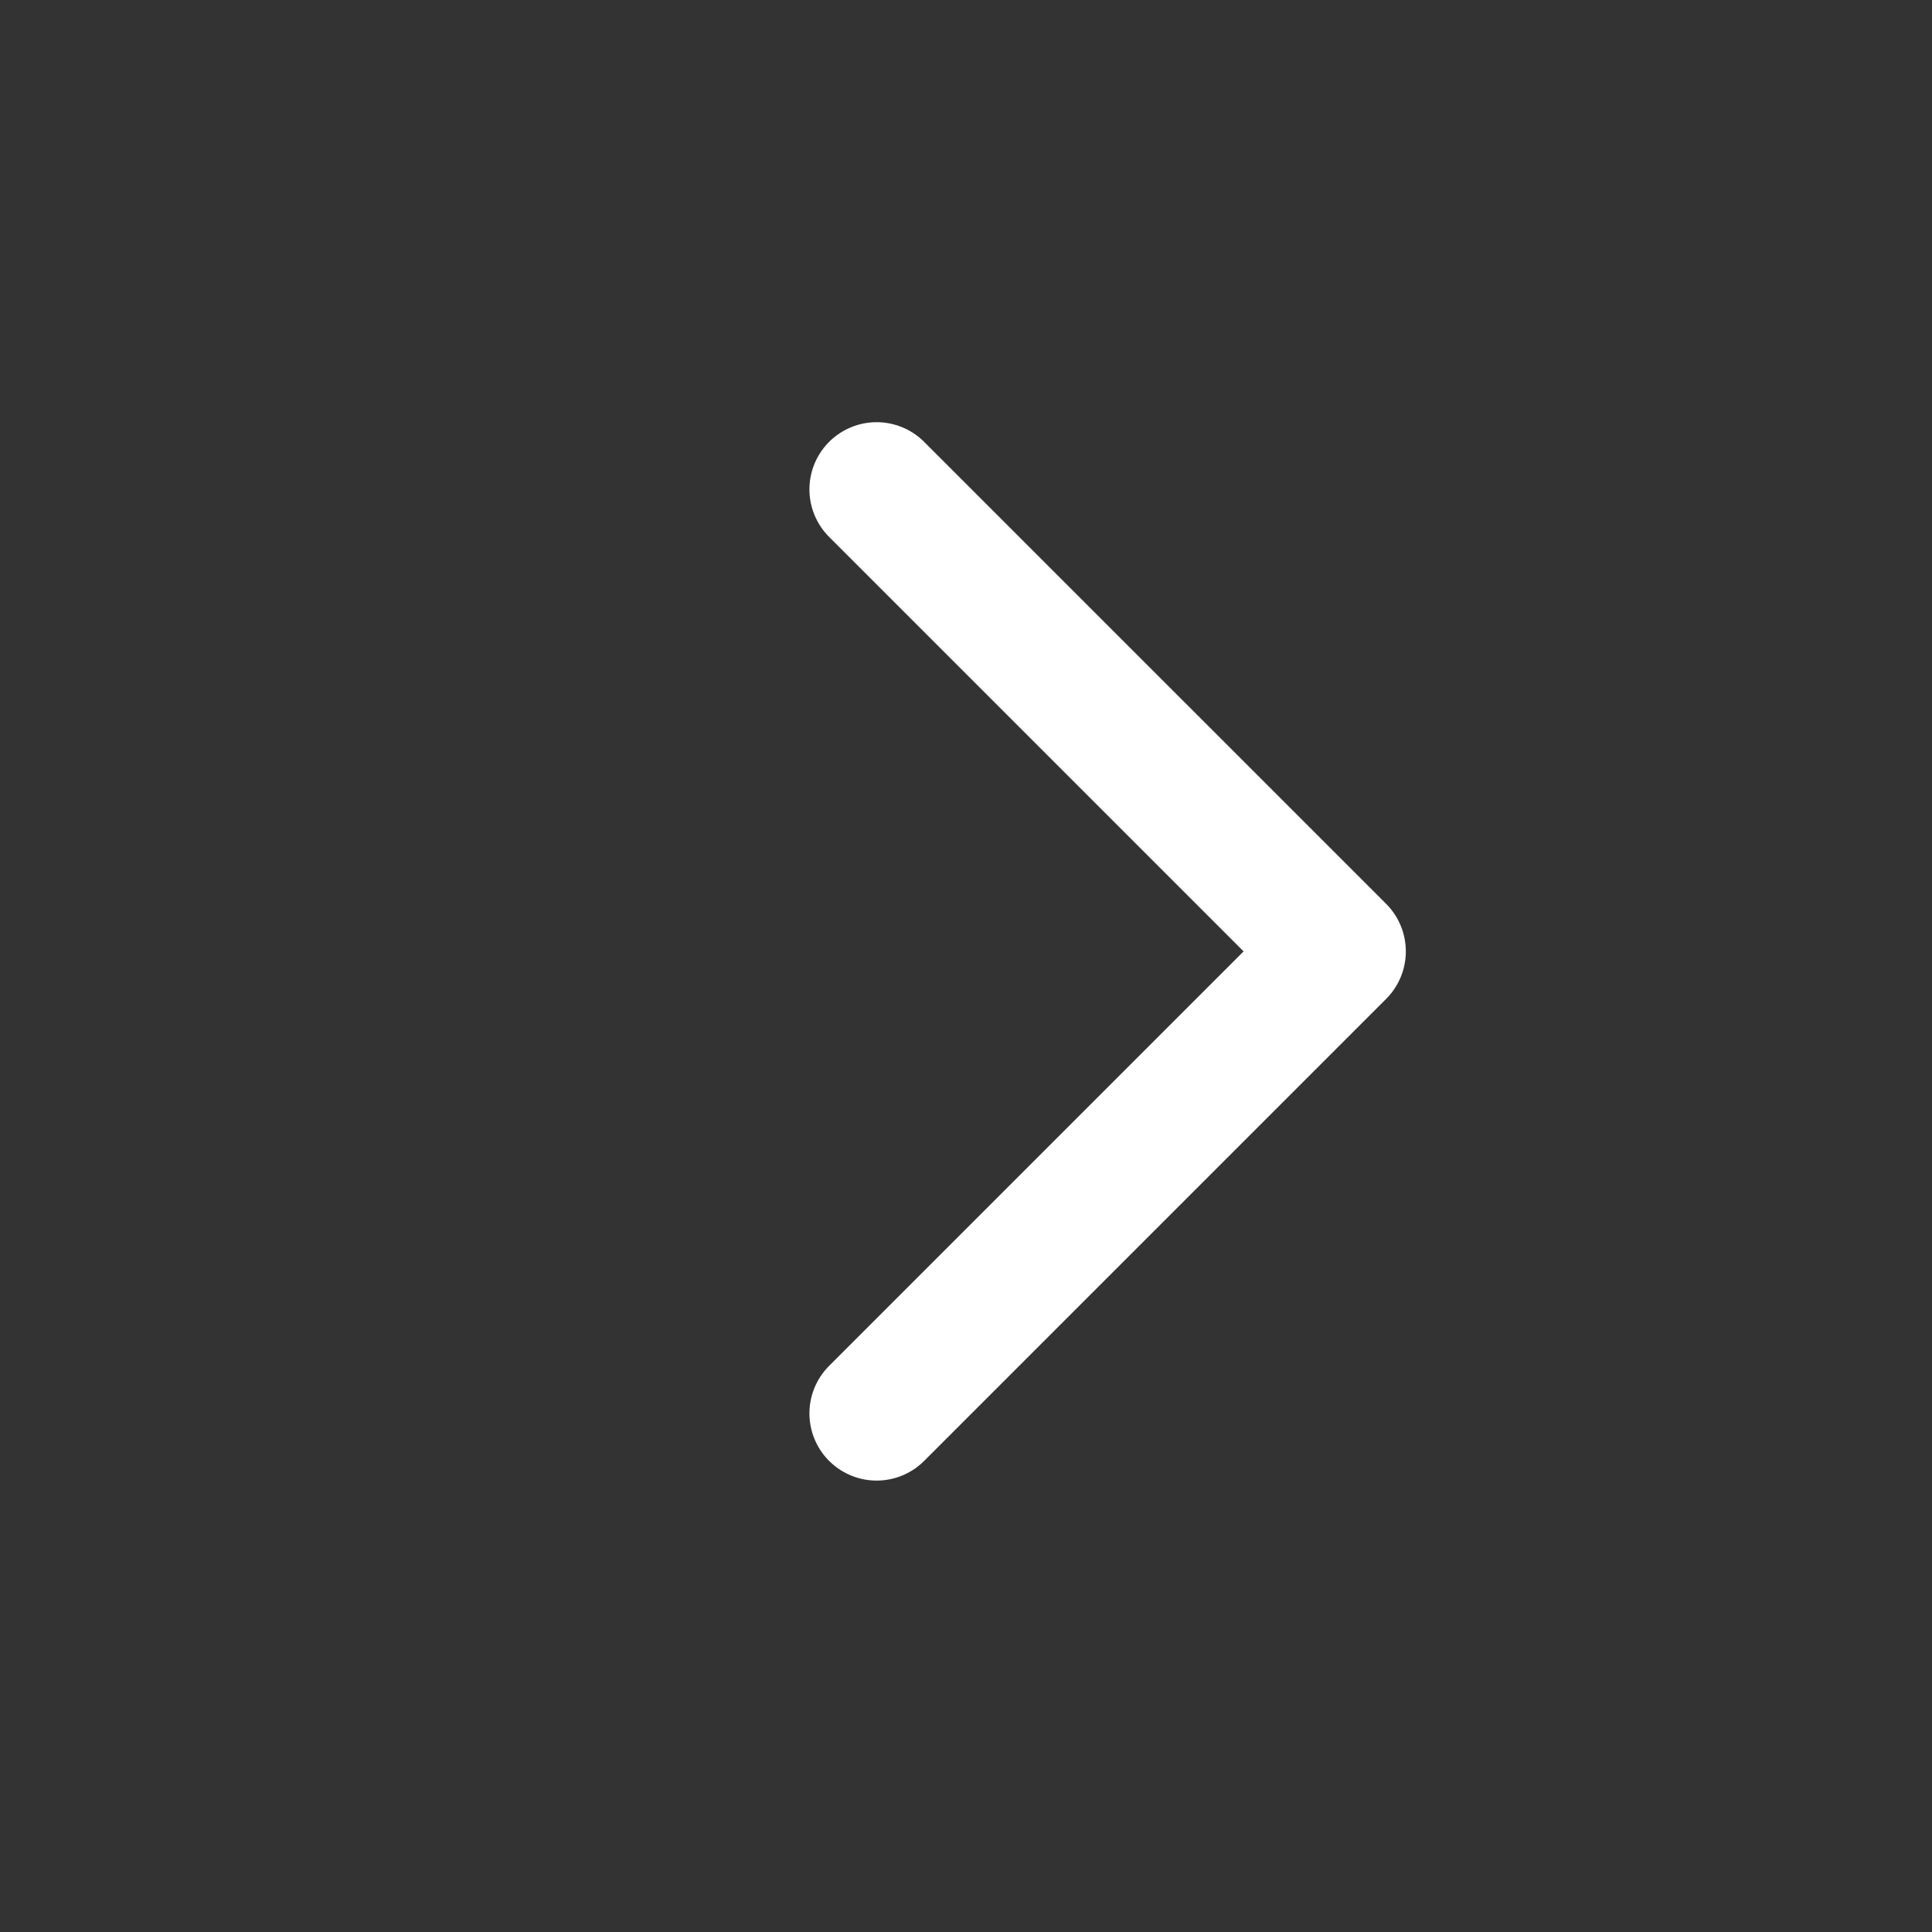
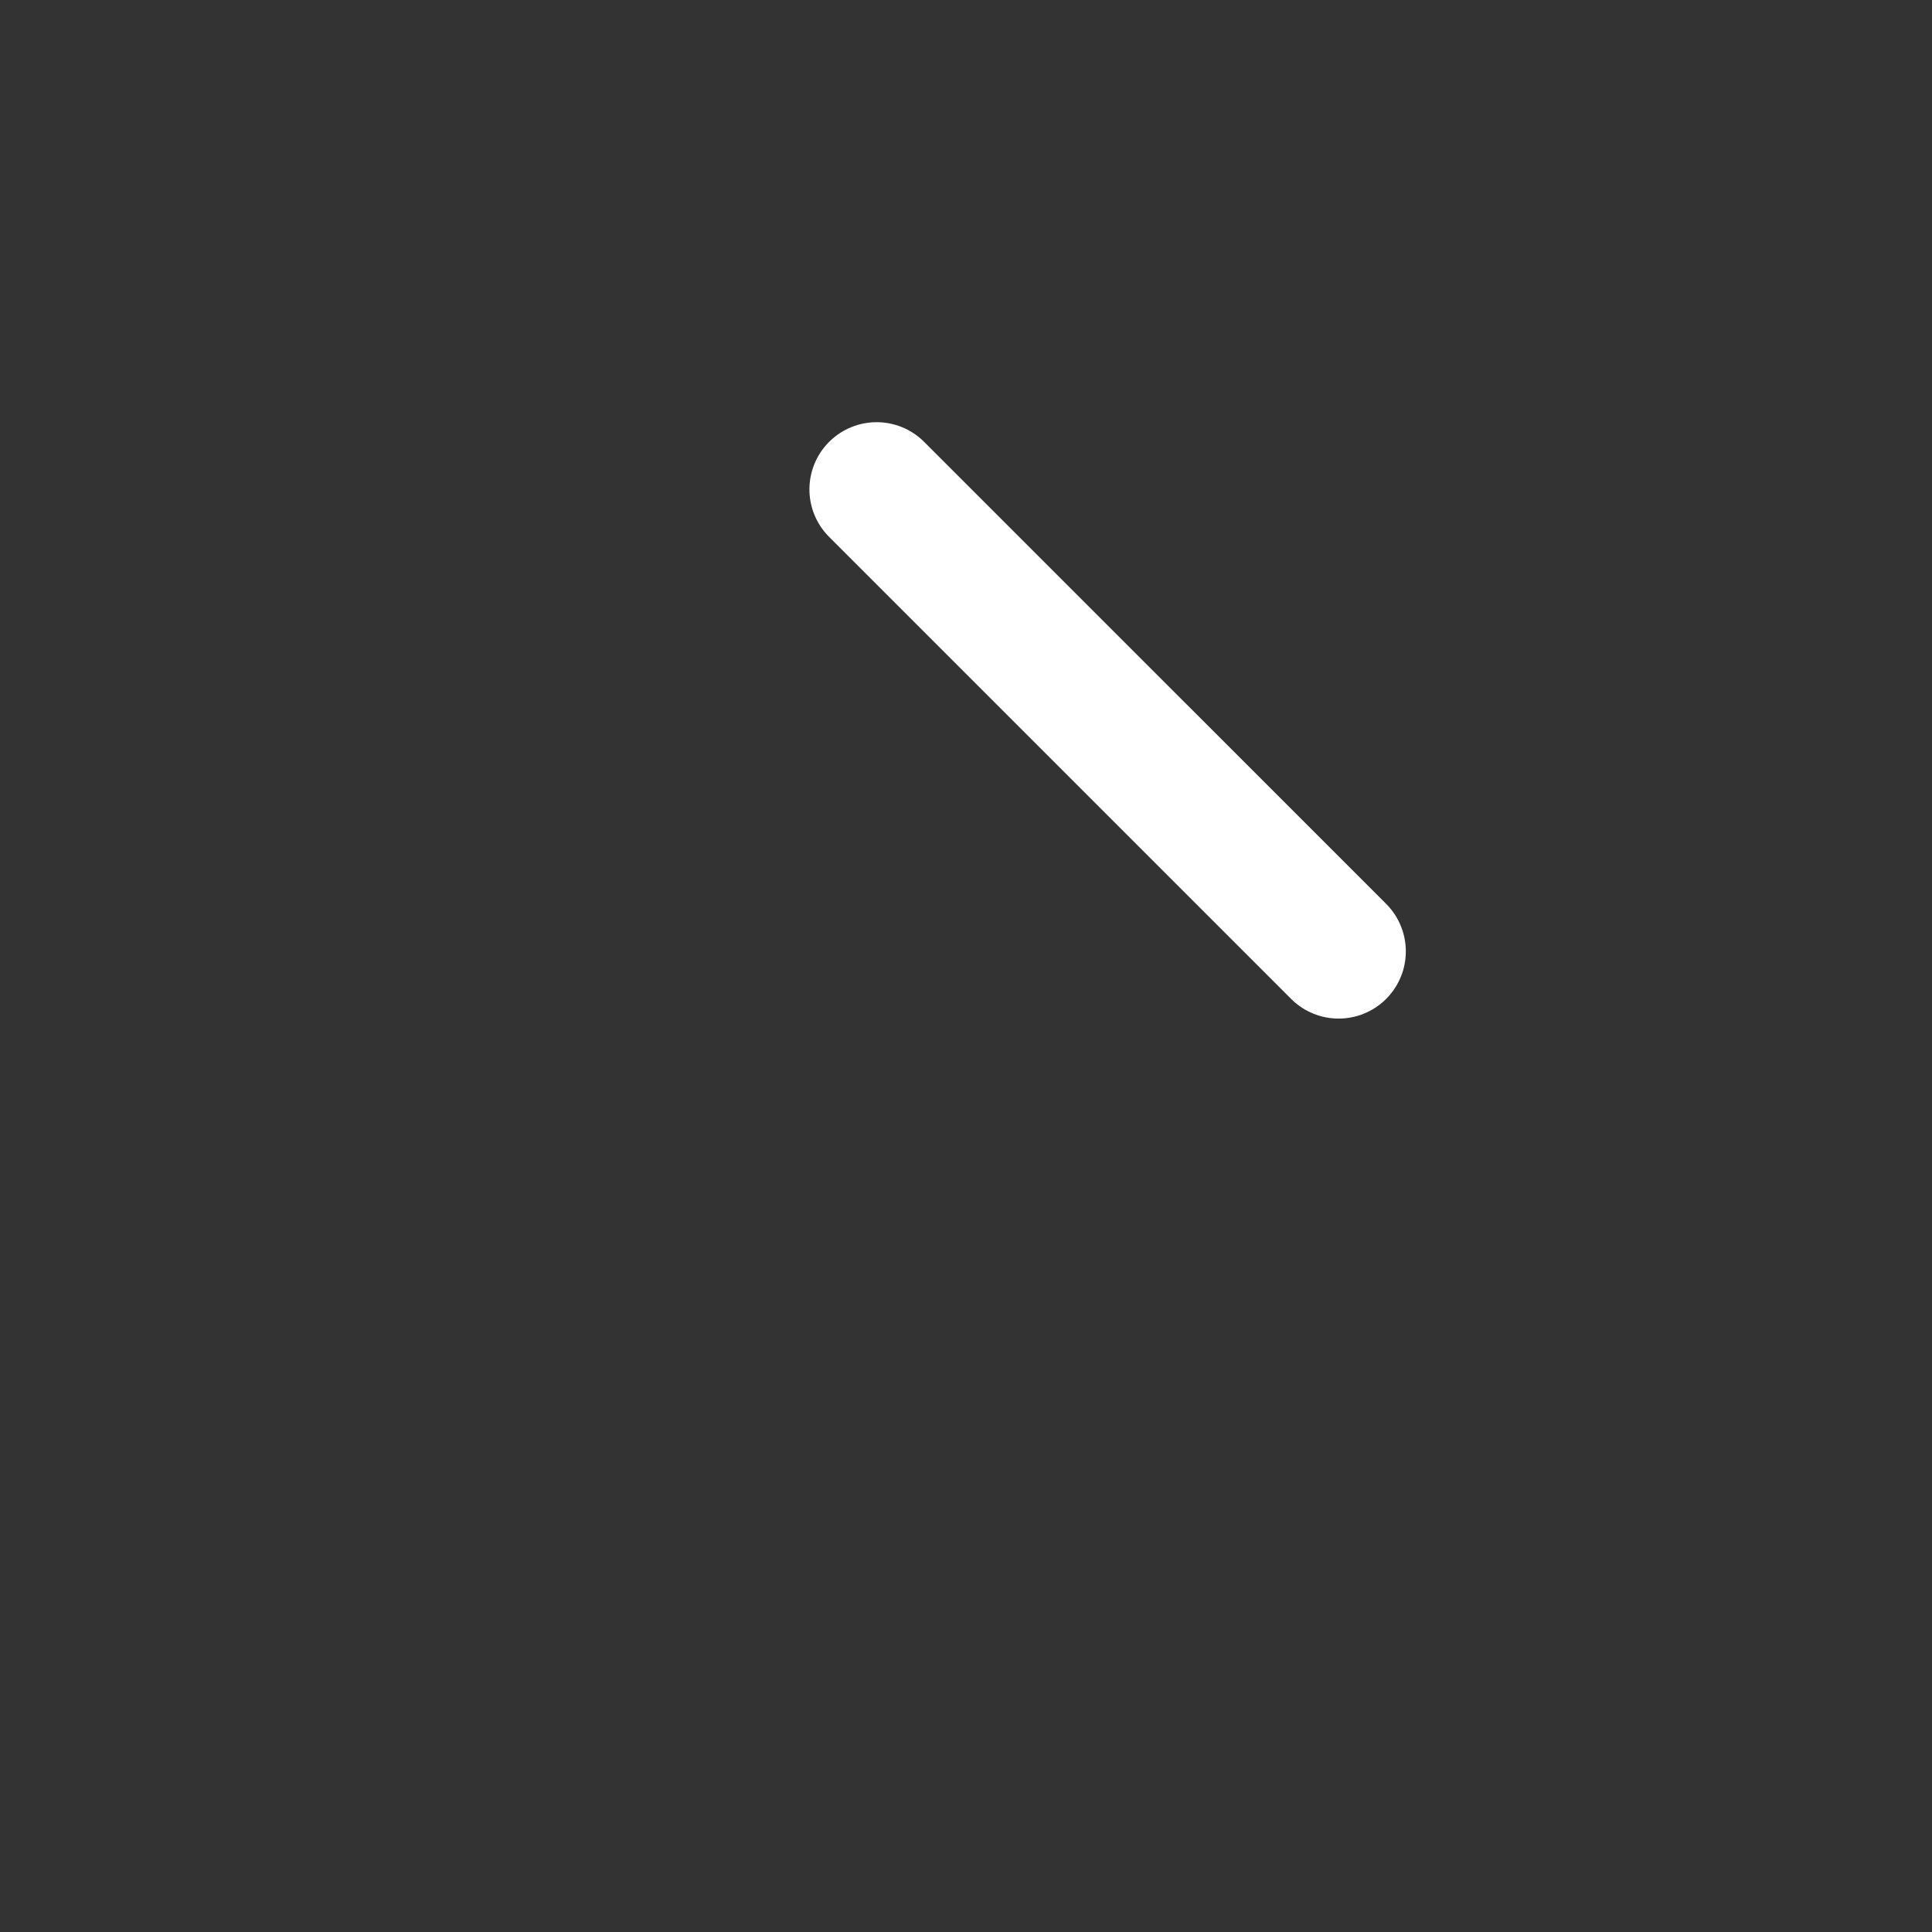
<svg xmlns="http://www.w3.org/2000/svg" width="23" height="23" viewBox="0 0 23 23" fill="none">
  <rect x="0" y="0" width="23" height="23" fill="#333333" stroke="none" />
-   <path d="M10.436 5.826L15.936 11.326L10.436 16.826" stroke="white" stroke-width="1.6" stroke-linecap="round" stroke-linejoin="round" />
+   <path d="M10.436 5.826L15.936 11.326" stroke="white" stroke-width="1.6" stroke-linecap="round" stroke-linejoin="round" />
</svg>